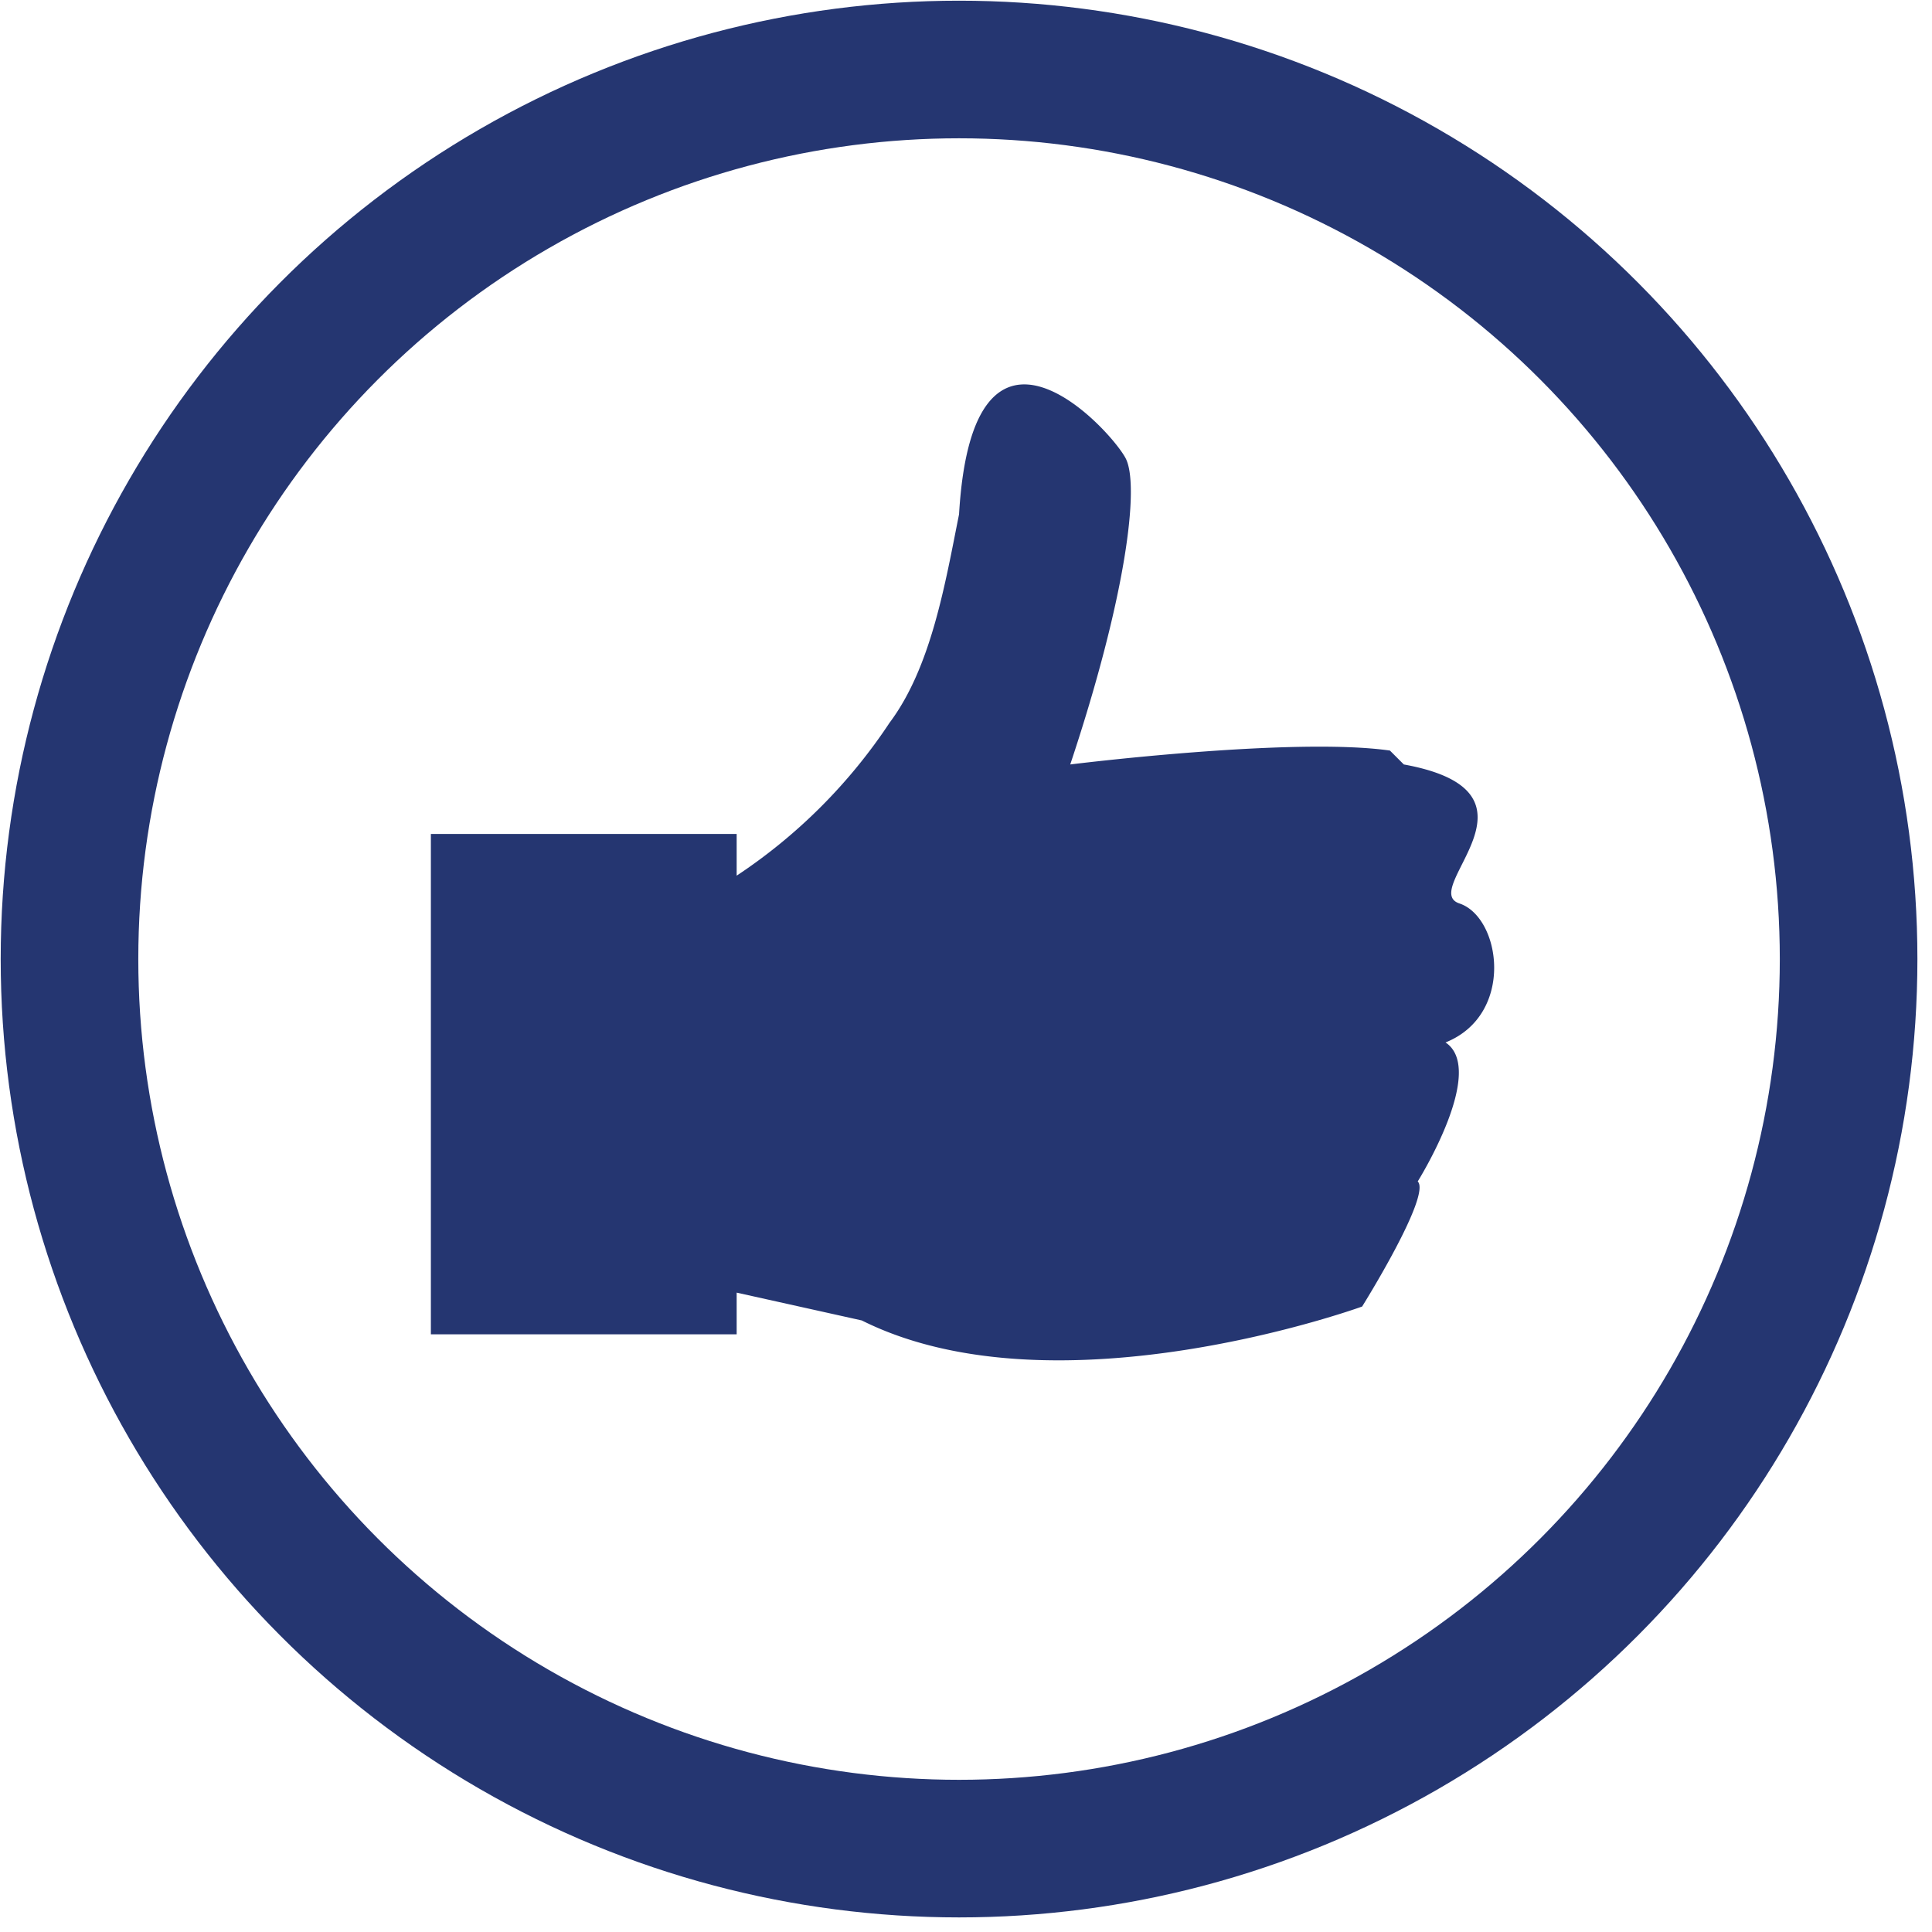
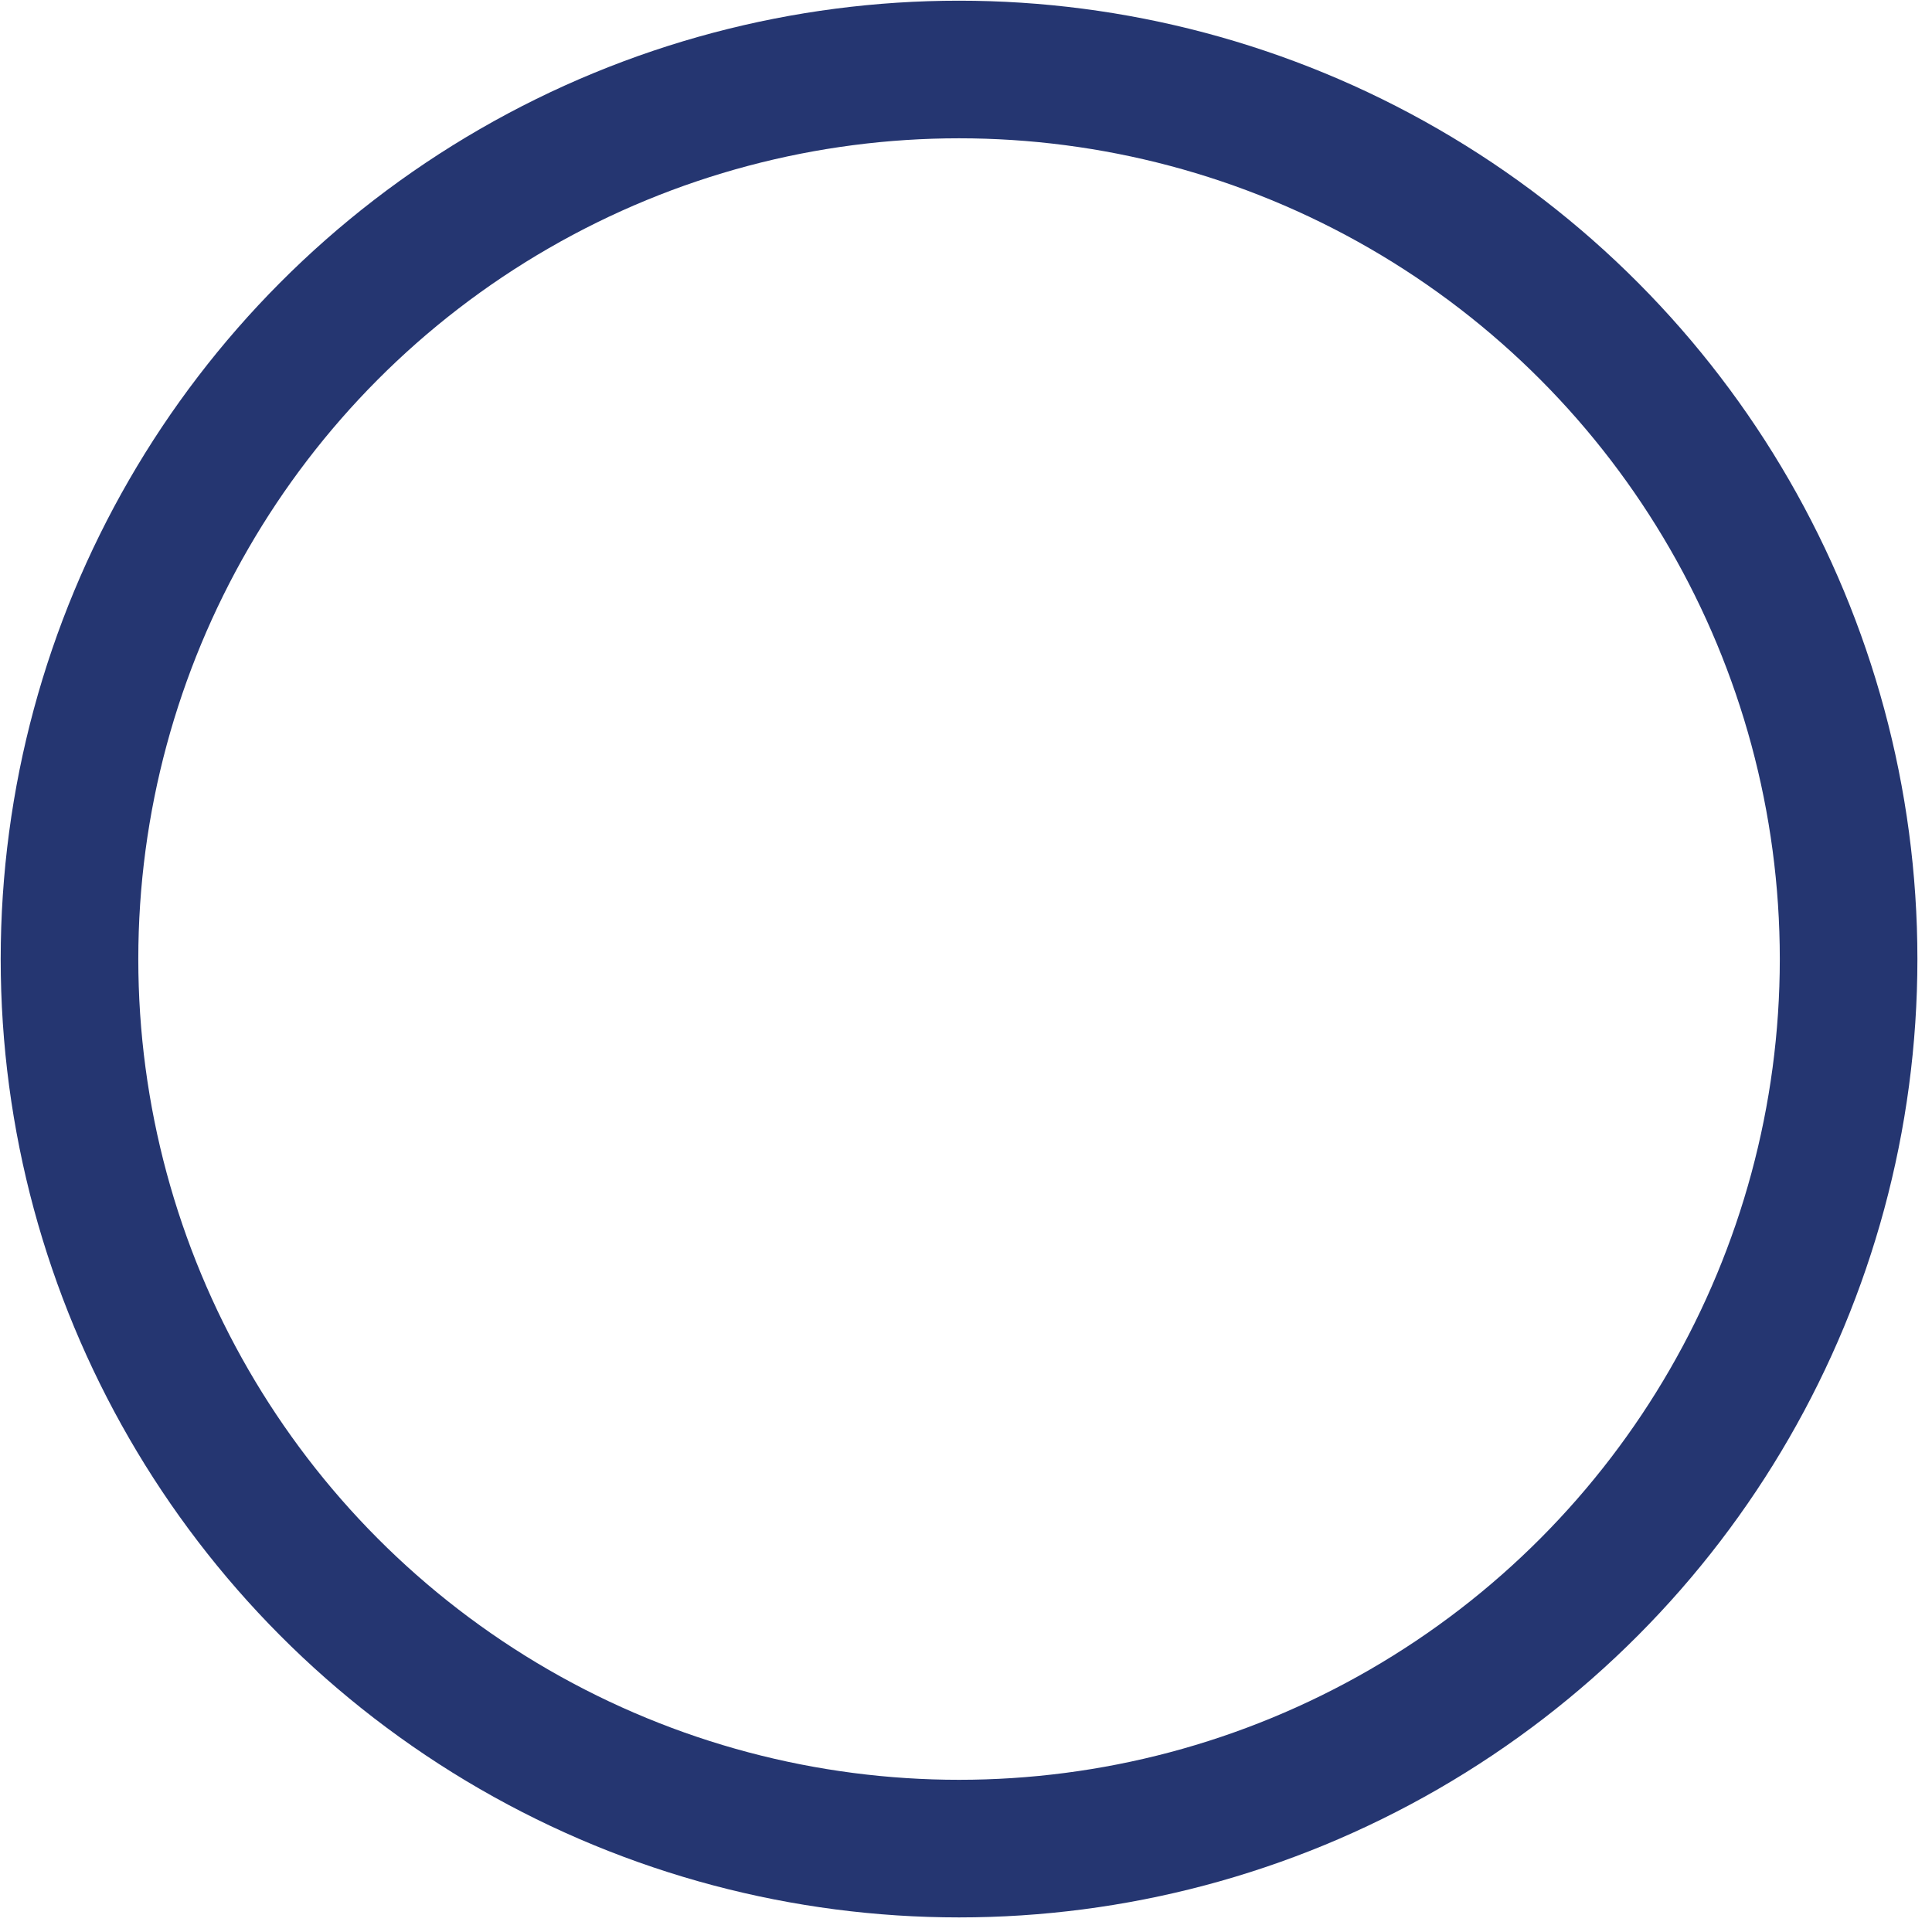
<svg xmlns="http://www.w3.org/2000/svg" viewBox="0 0 139 139">
  <defs>
    <style>.cls-1{fill:none;stroke:#253671;stroke-width:9.9px;}.cls-2{fill:#253671;}</style>
  </defs>
  <title>e_daumen</title>
  <g id="Ebene_2" data-name="Ebene 2">
    <g id="Ebene_1-2" data-name="Ebene 1">
      <circle class="cls-1" cx="69" cy="69" r="64" />
-       <path class="cls-2" d="M31,96H53V60H31Zm69-42c-7-1-23,1-23,1,4-12,5-20,4-22S70,20,69,37c-1,5-2,11-5,15A39,39,0,0,1,53,63s0,19,0,30l9,2c14,7,36-1,36-1s5-8,4-9h0s0,0,0,0,5-8,2-10h0c5-2,4-9,1-10s7-8-4-10" />
    </g>
  </g>
</svg>